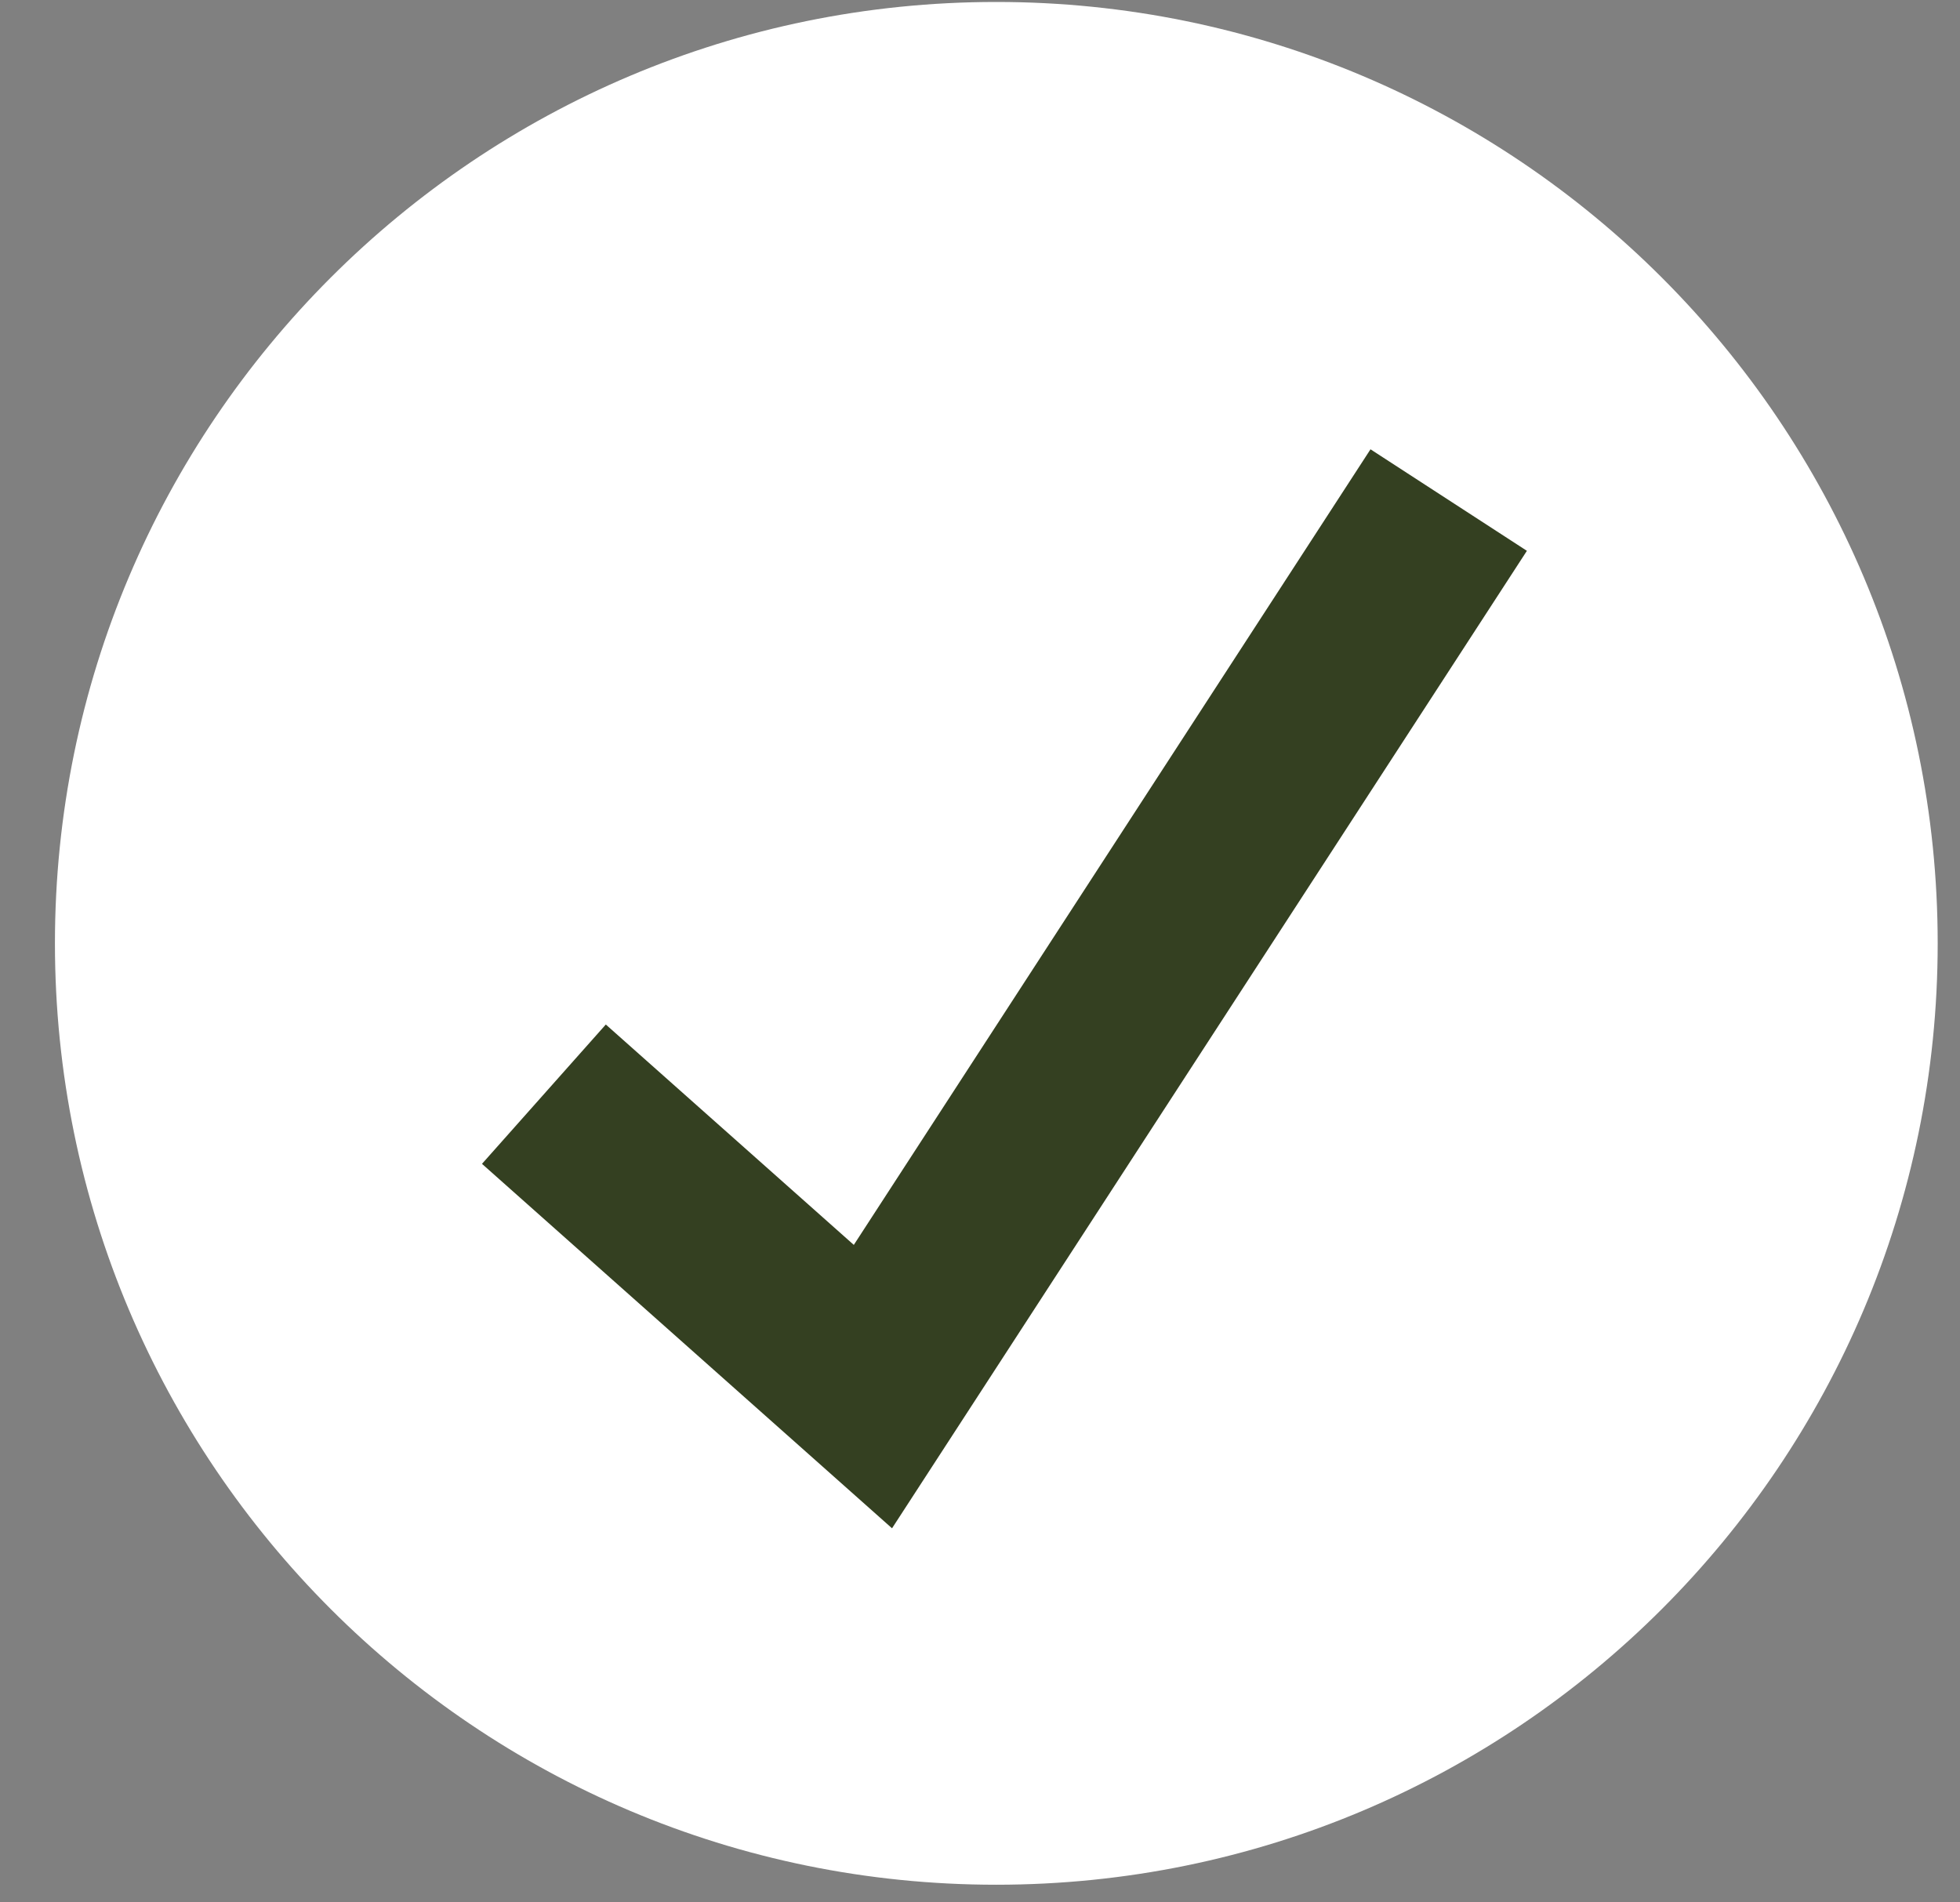
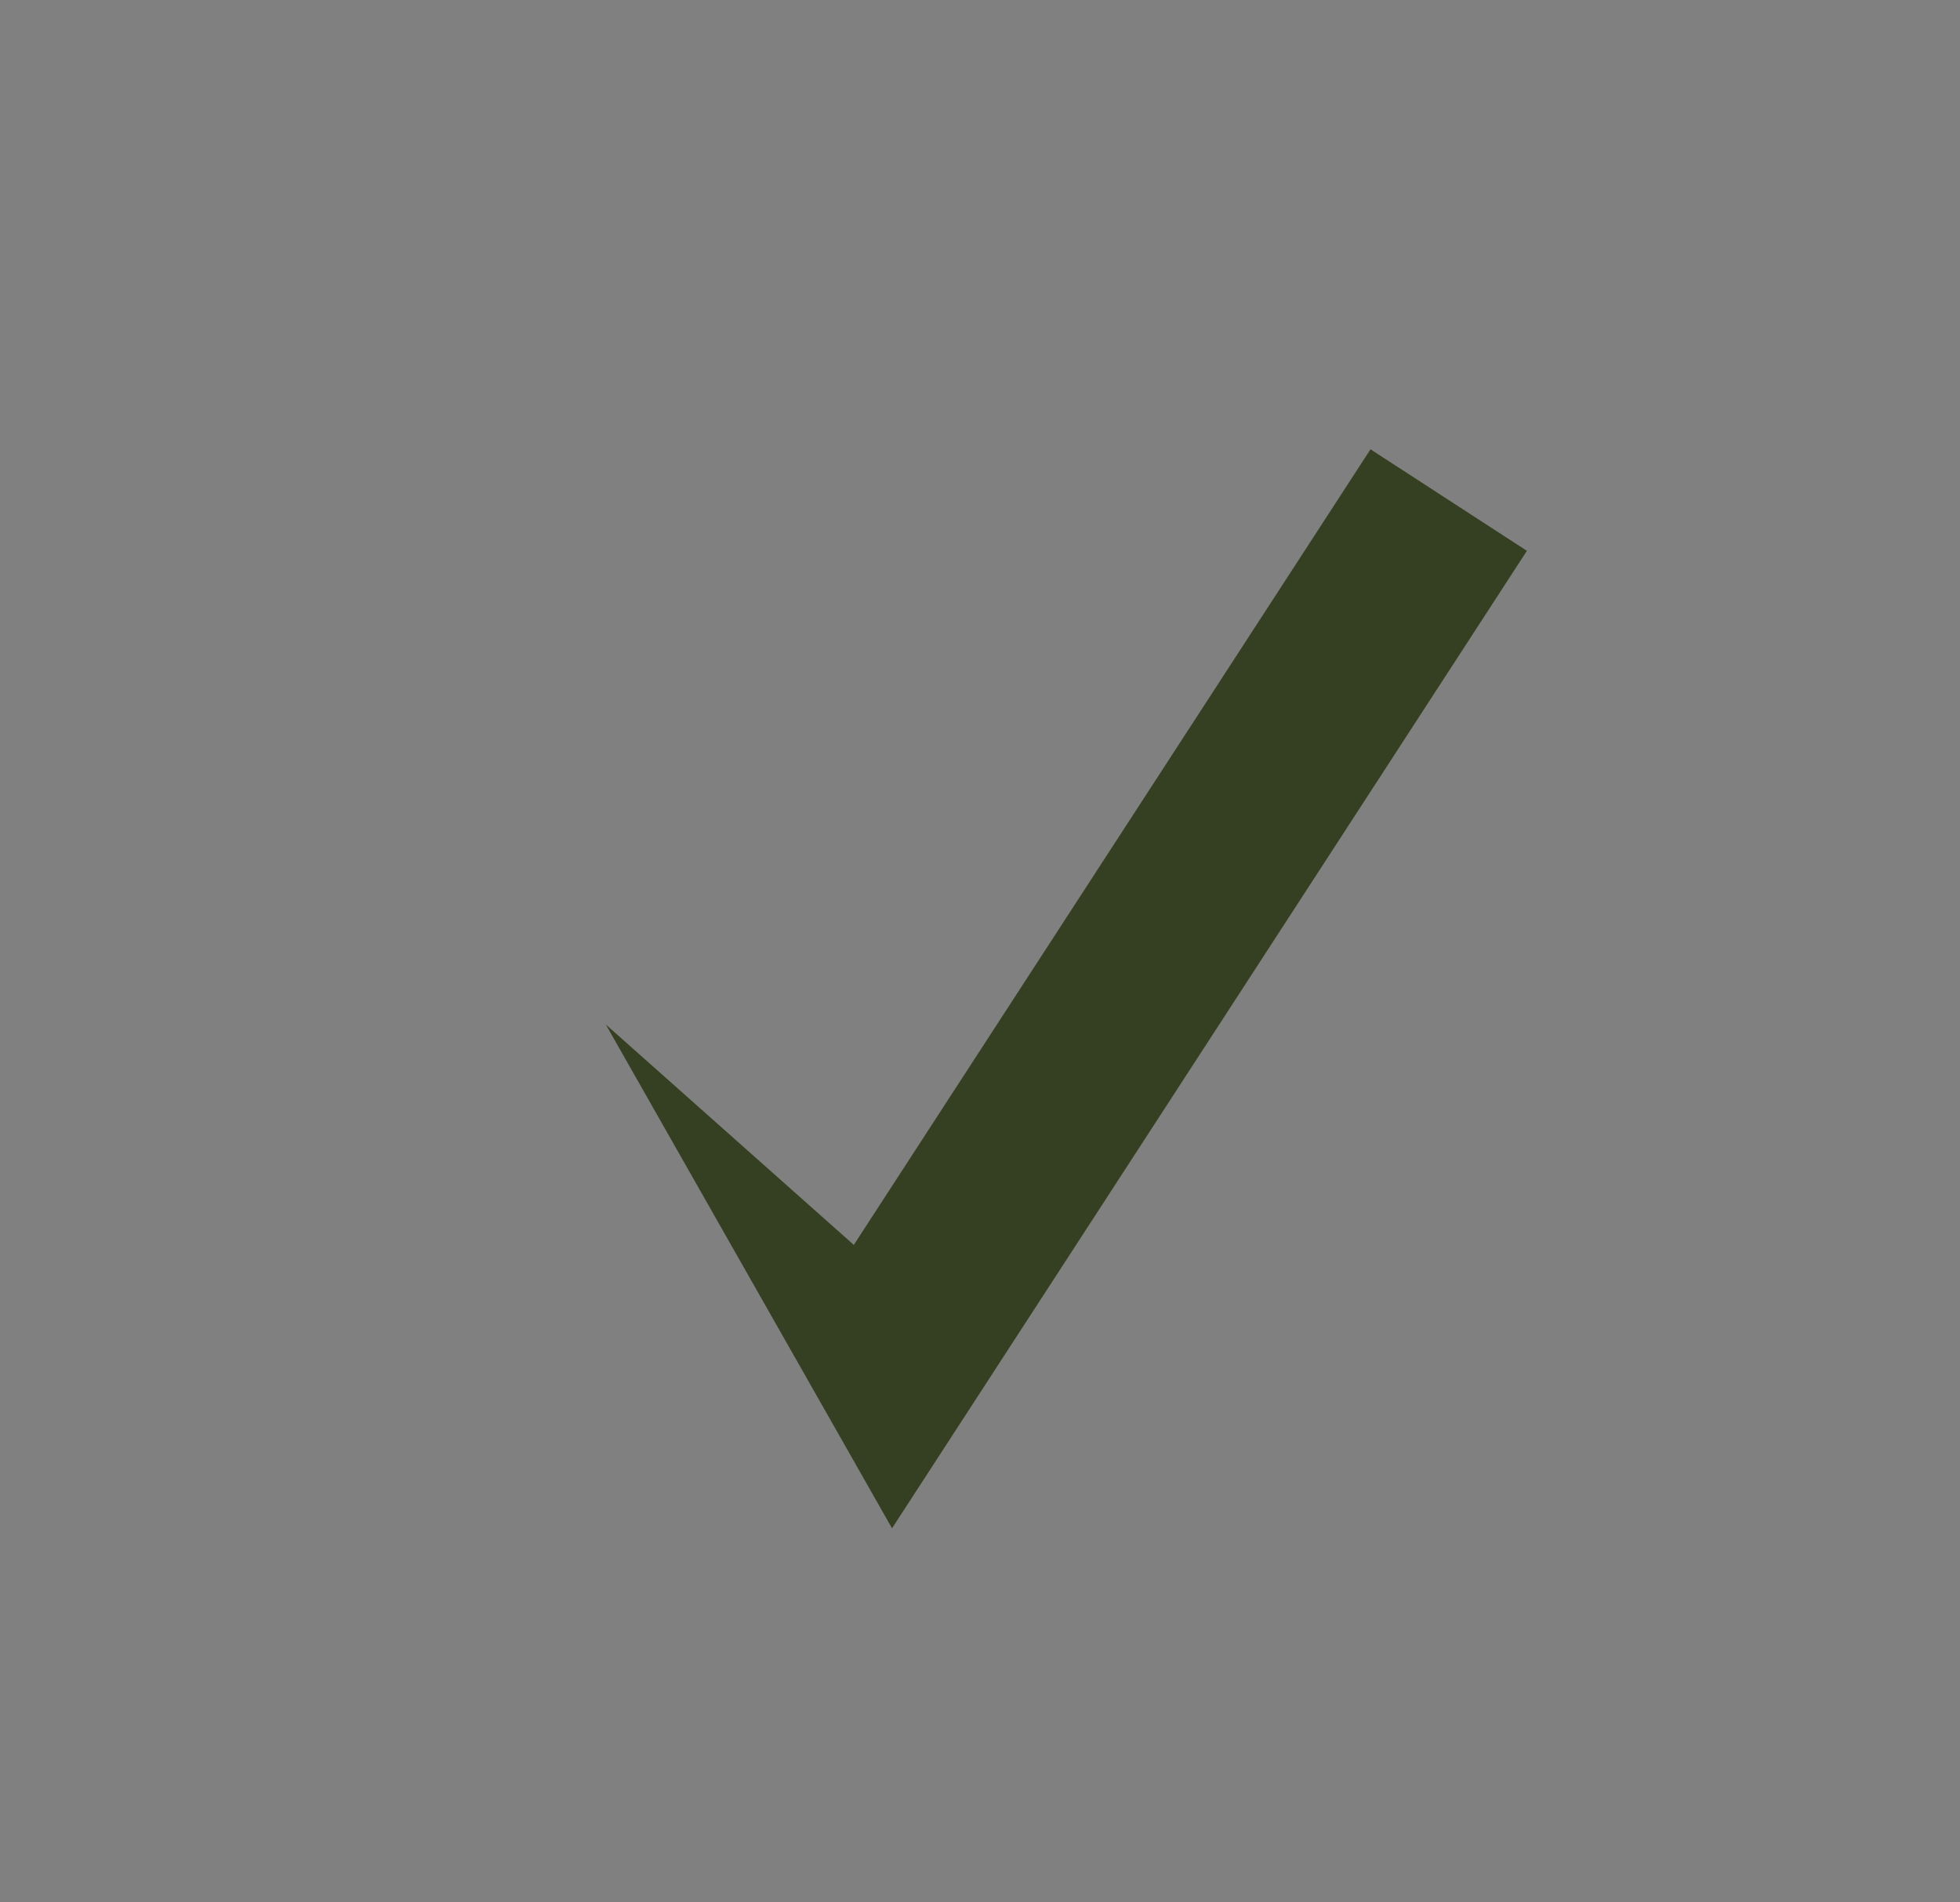
<svg xmlns="http://www.w3.org/2000/svg" width="34" height="33" viewBox="0 0 34 33" fill="none">
  <rect x="0" y="0" width="34" height="33" fill="#808080" stroke="none" />
-   <path d="M33.613 16.364C33.613 25.382 26.301 32.694 17.282 32.694C8.264 32.694 0.953 25.382 0.953 16.364C0.953 7.345 8.264 0.034 17.282 0.034C26.301 0.034 33.613 7.345 33.613 16.364Z" fill="white" />
-   <path d="M15.474 26.511L8.361 20.189L10.509 17.772L14.811 21.595L23.774 7.794L26.487 9.555L15.474 26.511Z" fill="#344021" />
+   <path d="M15.474 26.511L10.509 17.772L14.811 21.595L23.774 7.794L26.487 9.555L15.474 26.511Z" fill="#344021" />
</svg>